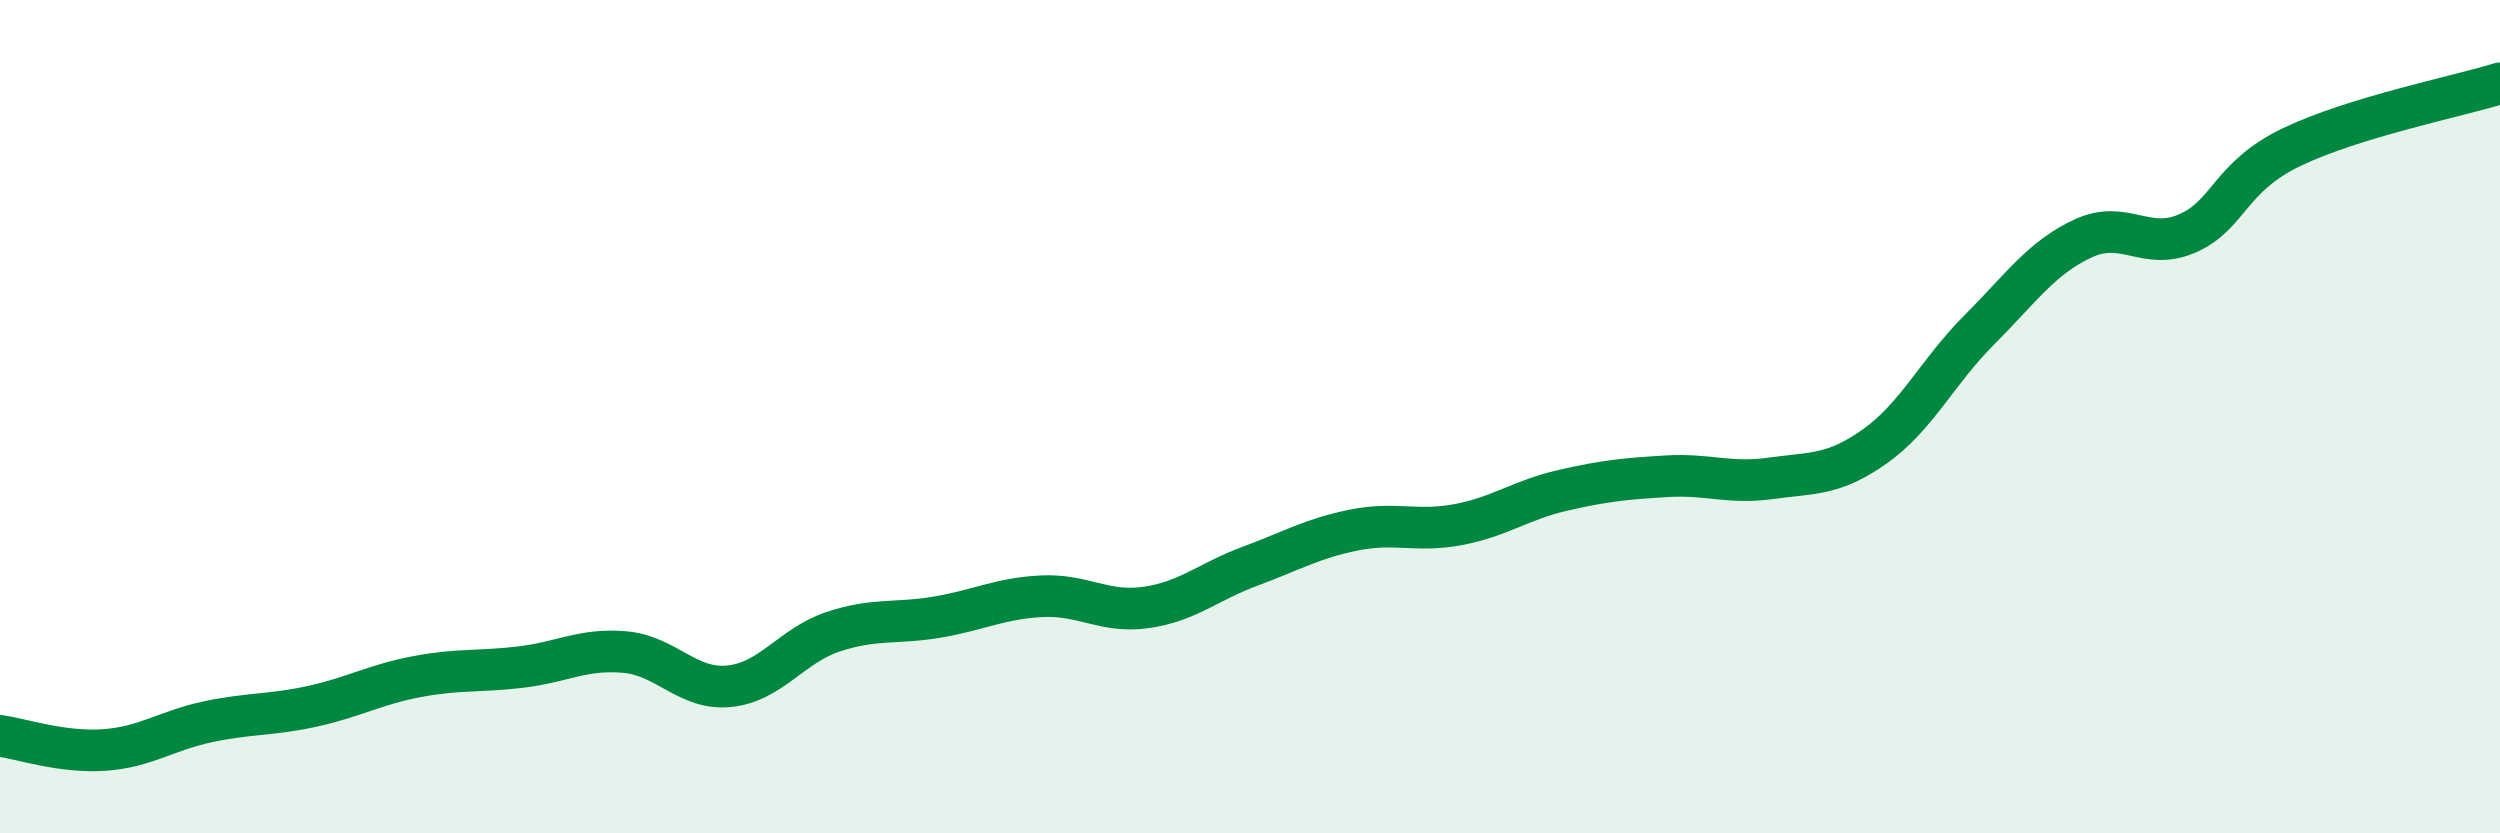
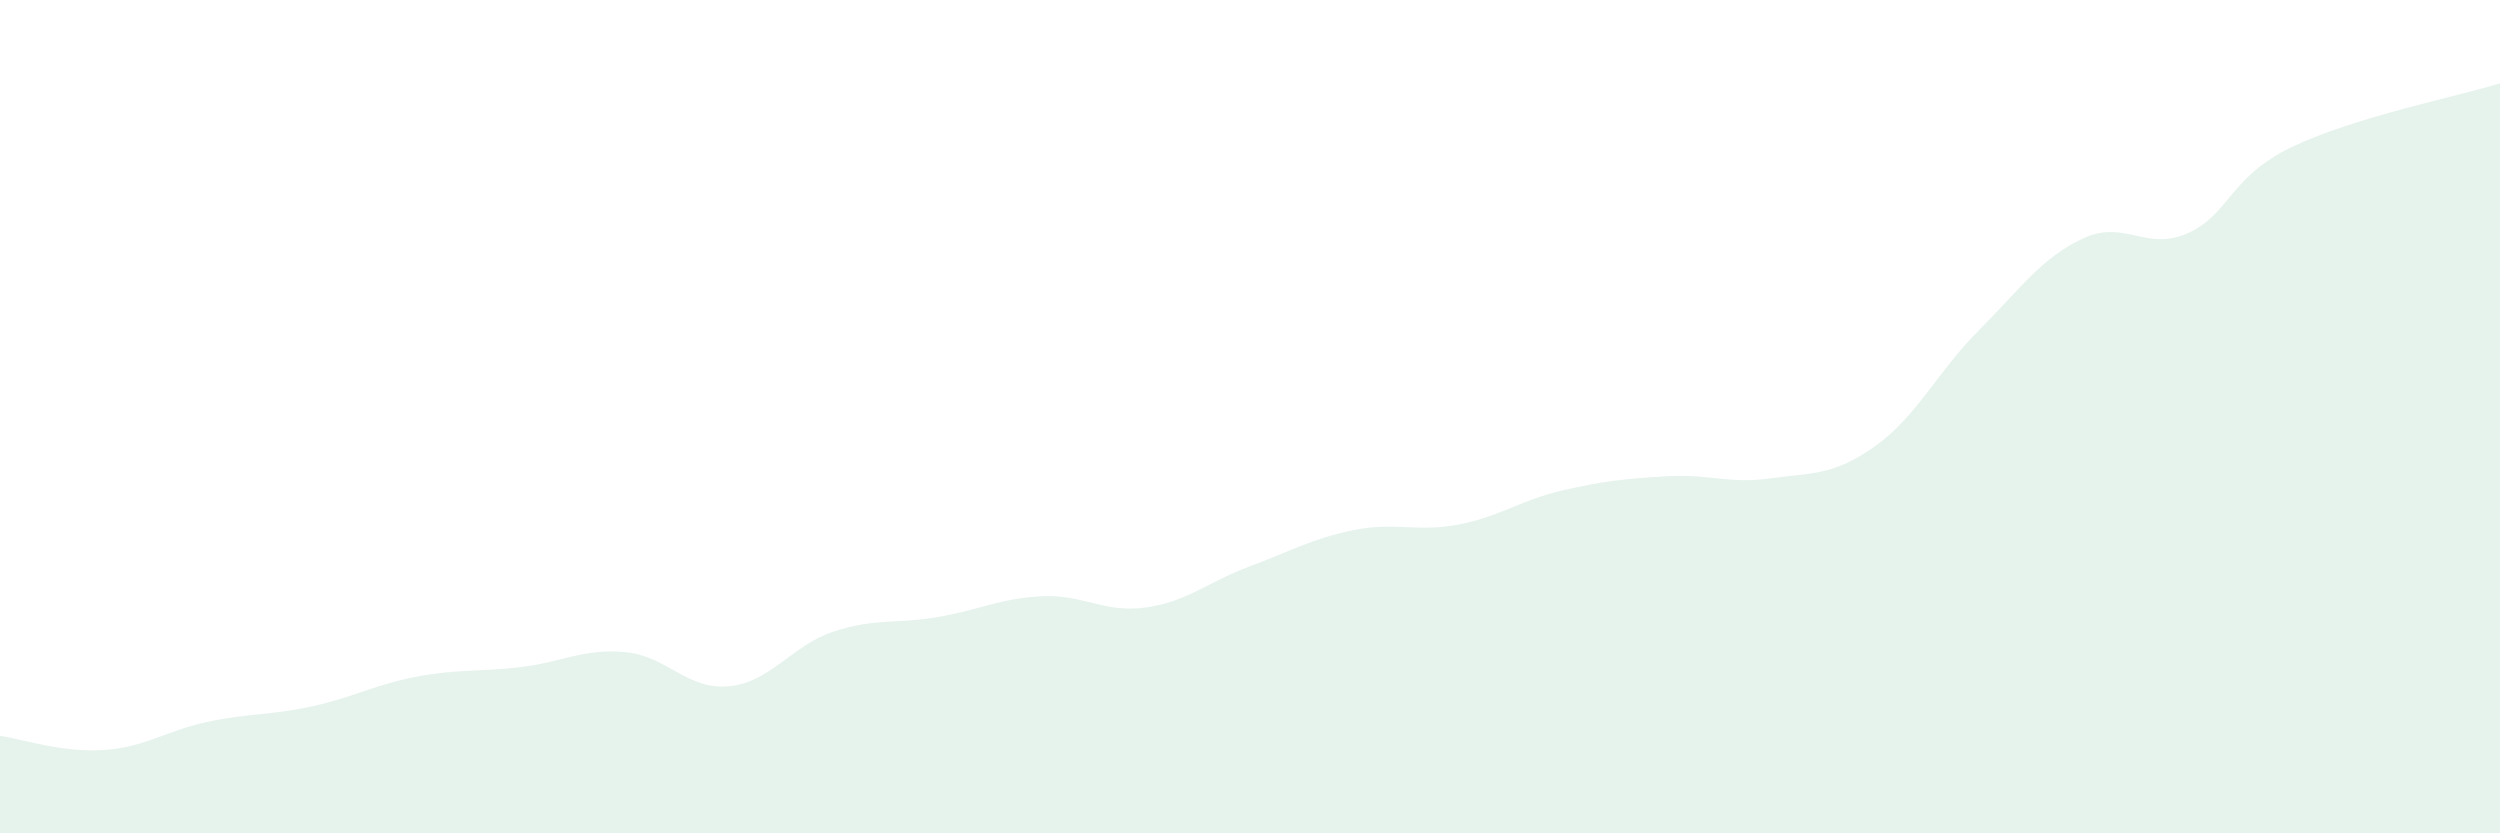
<svg xmlns="http://www.w3.org/2000/svg" width="60" height="20" viewBox="0 0 60 20">
  <path d="M 0,17.66 C 0.5,17.73 1.5,18.07 2.5,18 C 3.5,17.93 4,17.53 5,17.32 C 6,17.11 6.5,17.17 7.5,16.95 C 8.5,16.73 9,16.43 10,16.24 C 11,16.05 11.5,16.13 12.5,16.01 C 13.5,15.89 14,15.56 15,15.65 C 16,15.74 16.5,16.57 17.5,16.47 C 18.5,16.37 19,15.49 20,15.16 C 21,14.83 21.5,14.98 22.5,14.81 C 23.5,14.64 24,14.36 25,14.31 C 26,14.26 26.5,14.72 27.5,14.58 C 28.5,14.44 29,13.96 30,13.59 C 31,13.22 31.5,12.92 32.5,12.72 C 33.5,12.52 34,12.78 35,12.59 C 36,12.4 36.5,12 37.5,11.77 C 38.5,11.54 39,11.49 40,11.43 C 41,11.37 41.5,11.62 42.5,11.48 C 43.5,11.34 44,11.42 45,10.71 C 46,10 46.5,8.92 47.5,7.92 C 48.5,6.92 49,6.18 50,5.72 C 51,5.26 51.5,6.04 52.5,5.6 C 53.5,5.16 53.5,4.25 55,3.53 C 56.5,2.81 59,2.31 60,2L60 20L0 20Z" fill="#008740" opacity="0.1" stroke-linecap="round" stroke-linejoin="round" />
-   <path d="M 0,17.66 C 0.5,17.73 1.5,18.07 2.5,18 C 3.5,17.93 4,17.53 5,17.32 C 6,17.11 6.5,17.17 7.5,16.95 C 8.5,16.73 9,16.43 10,16.24 C 11,16.05 11.5,16.13 12.5,16.01 C 13.5,15.89 14,15.56 15,15.65 C 16,15.74 16.5,16.57 17.5,16.47 C 18.5,16.37 19,15.49 20,15.16 C 21,14.83 21.5,14.98 22.5,14.81 C 23.5,14.64 24,14.36 25,14.31 C 26,14.26 26.5,14.72 27.5,14.58 C 28.5,14.44 29,13.96 30,13.59 C 31,13.22 31.5,12.92 32.5,12.72 C 33.5,12.52 34,12.78 35,12.59 C 36,12.4 36.5,12 37.5,11.77 C 38.5,11.54 39,11.49 40,11.43 C 41,11.37 41.5,11.62 42.5,11.48 C 43.5,11.34 44,11.42 45,10.71 C 46,10 46.5,8.92 47.5,7.92 C 48.5,6.92 49,6.18 50,5.72 C 51,5.26 51.5,6.04 52.5,5.6 C 53.5,5.16 53.5,4.25 55,3.53 C 56.5,2.81 59,2.31 60,2" stroke="#008740" stroke-width="1" fill="none" stroke-linecap="round" stroke-linejoin="round" />
</svg>